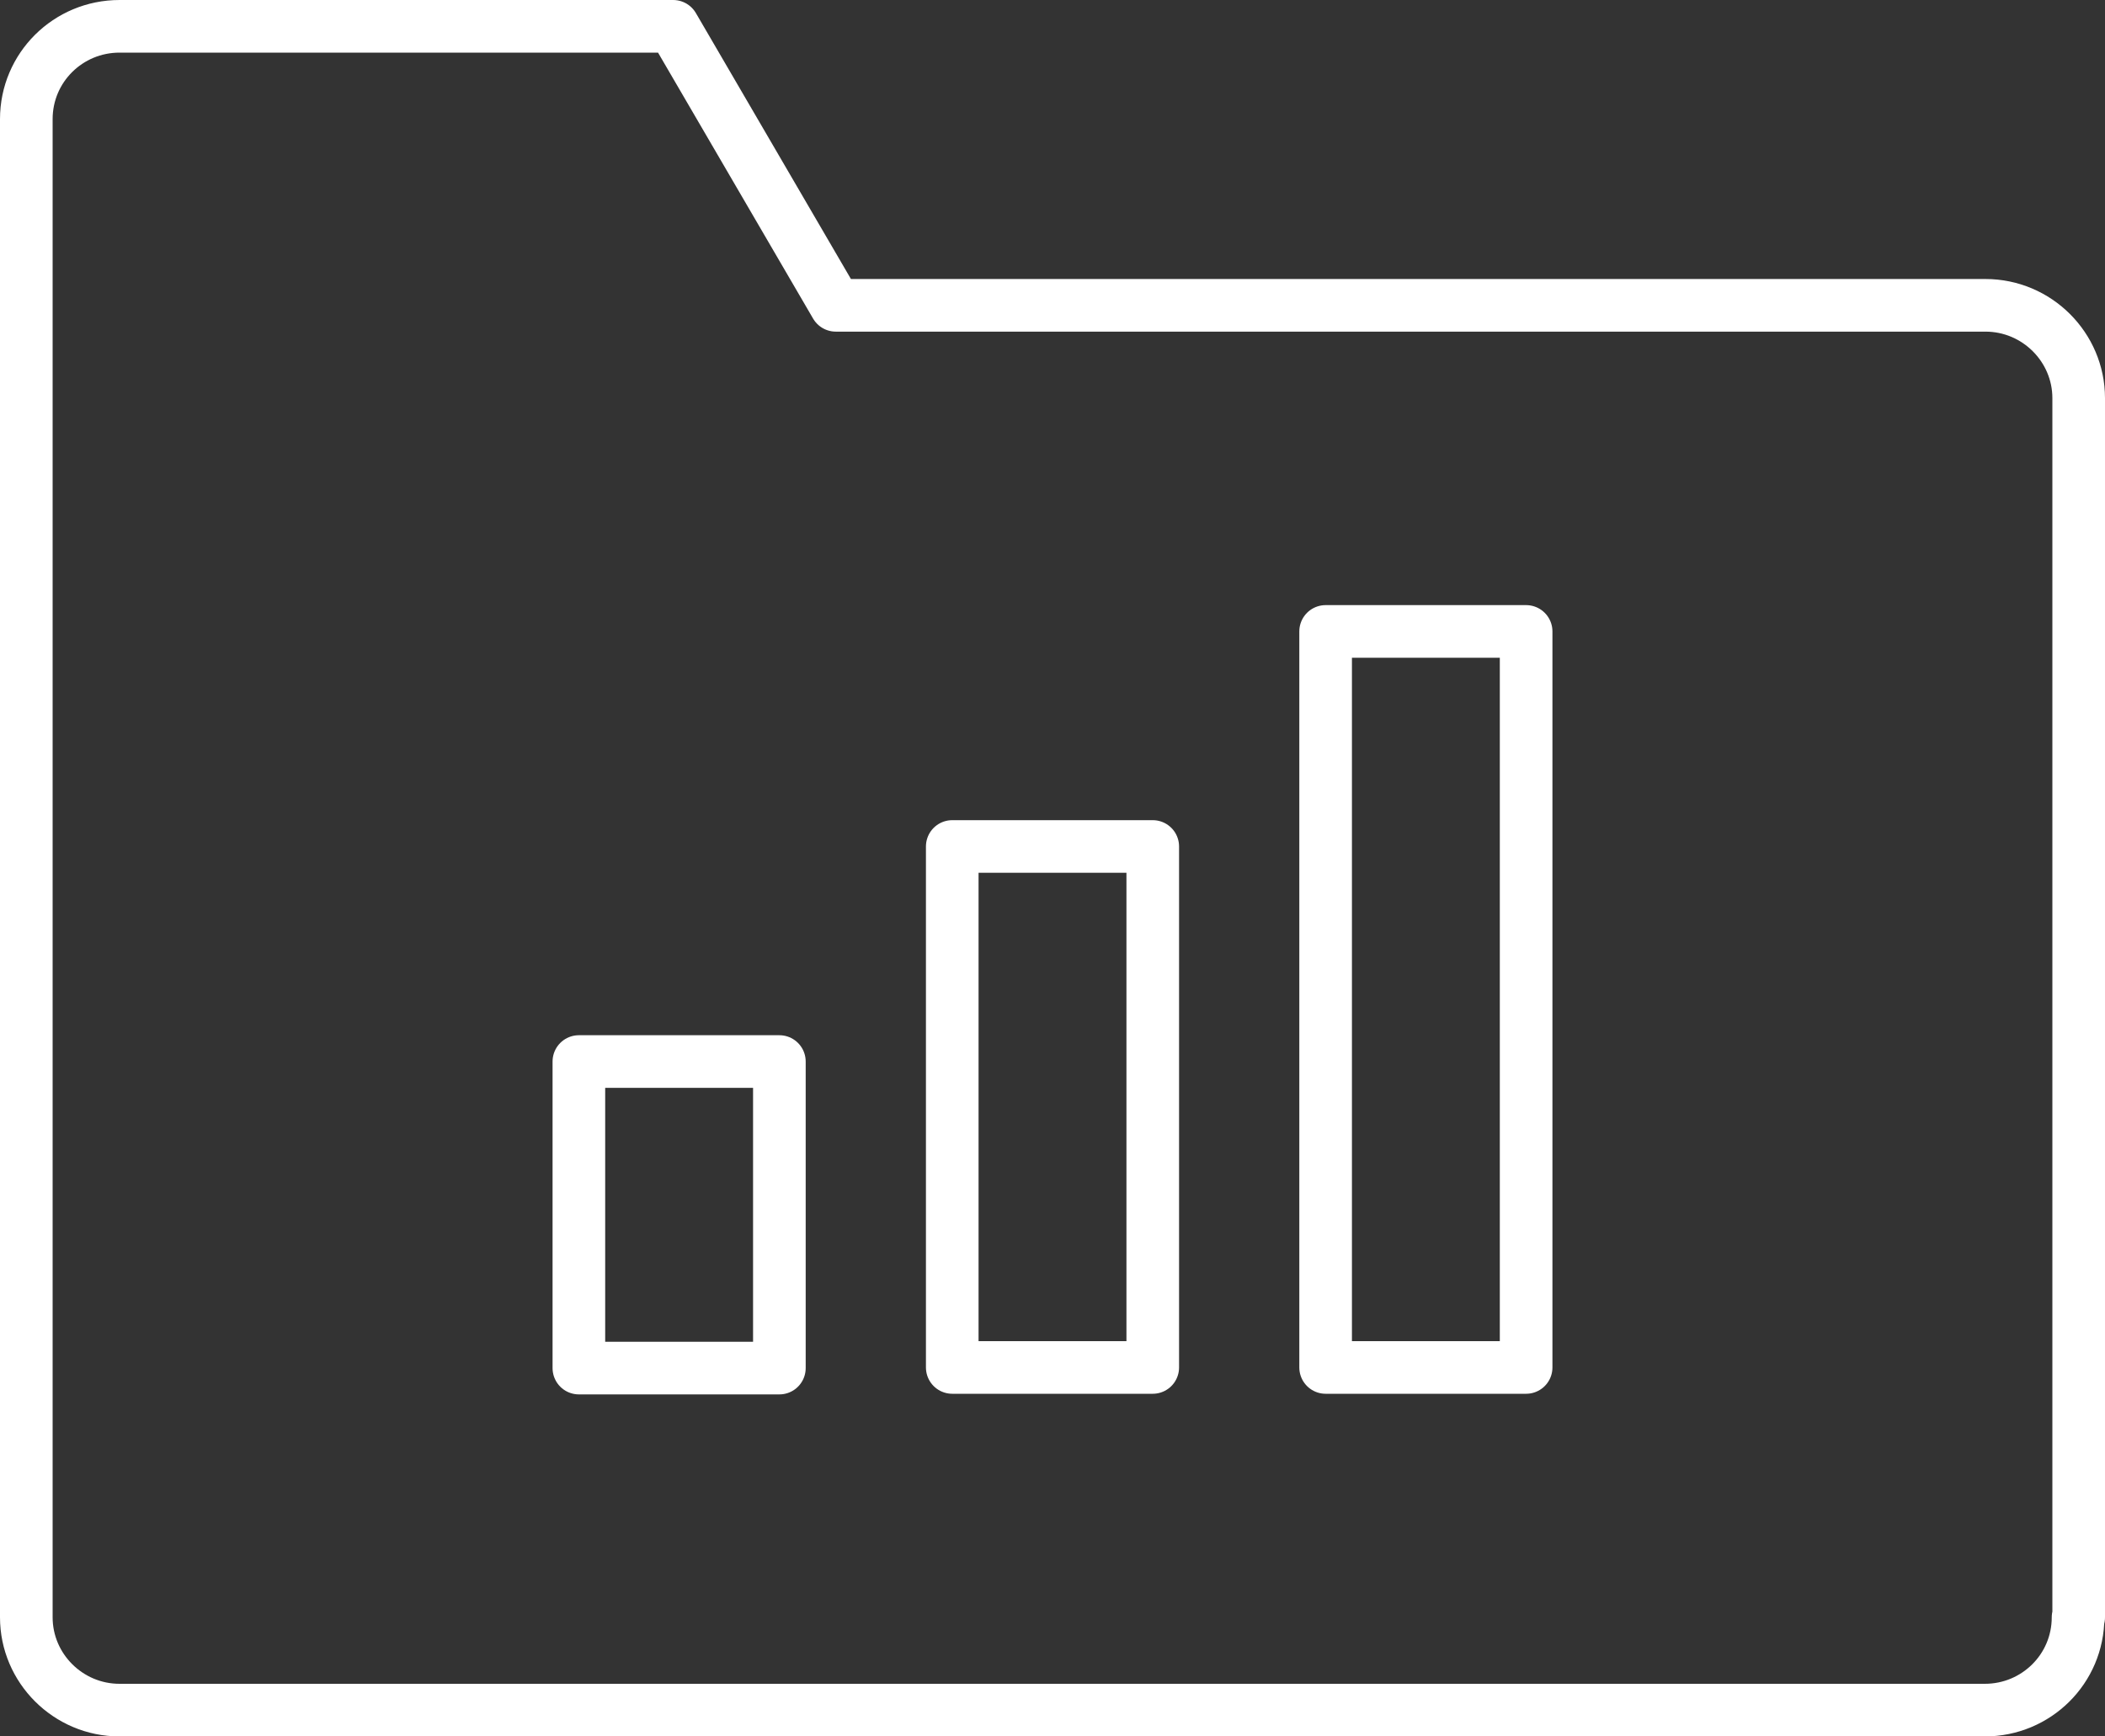
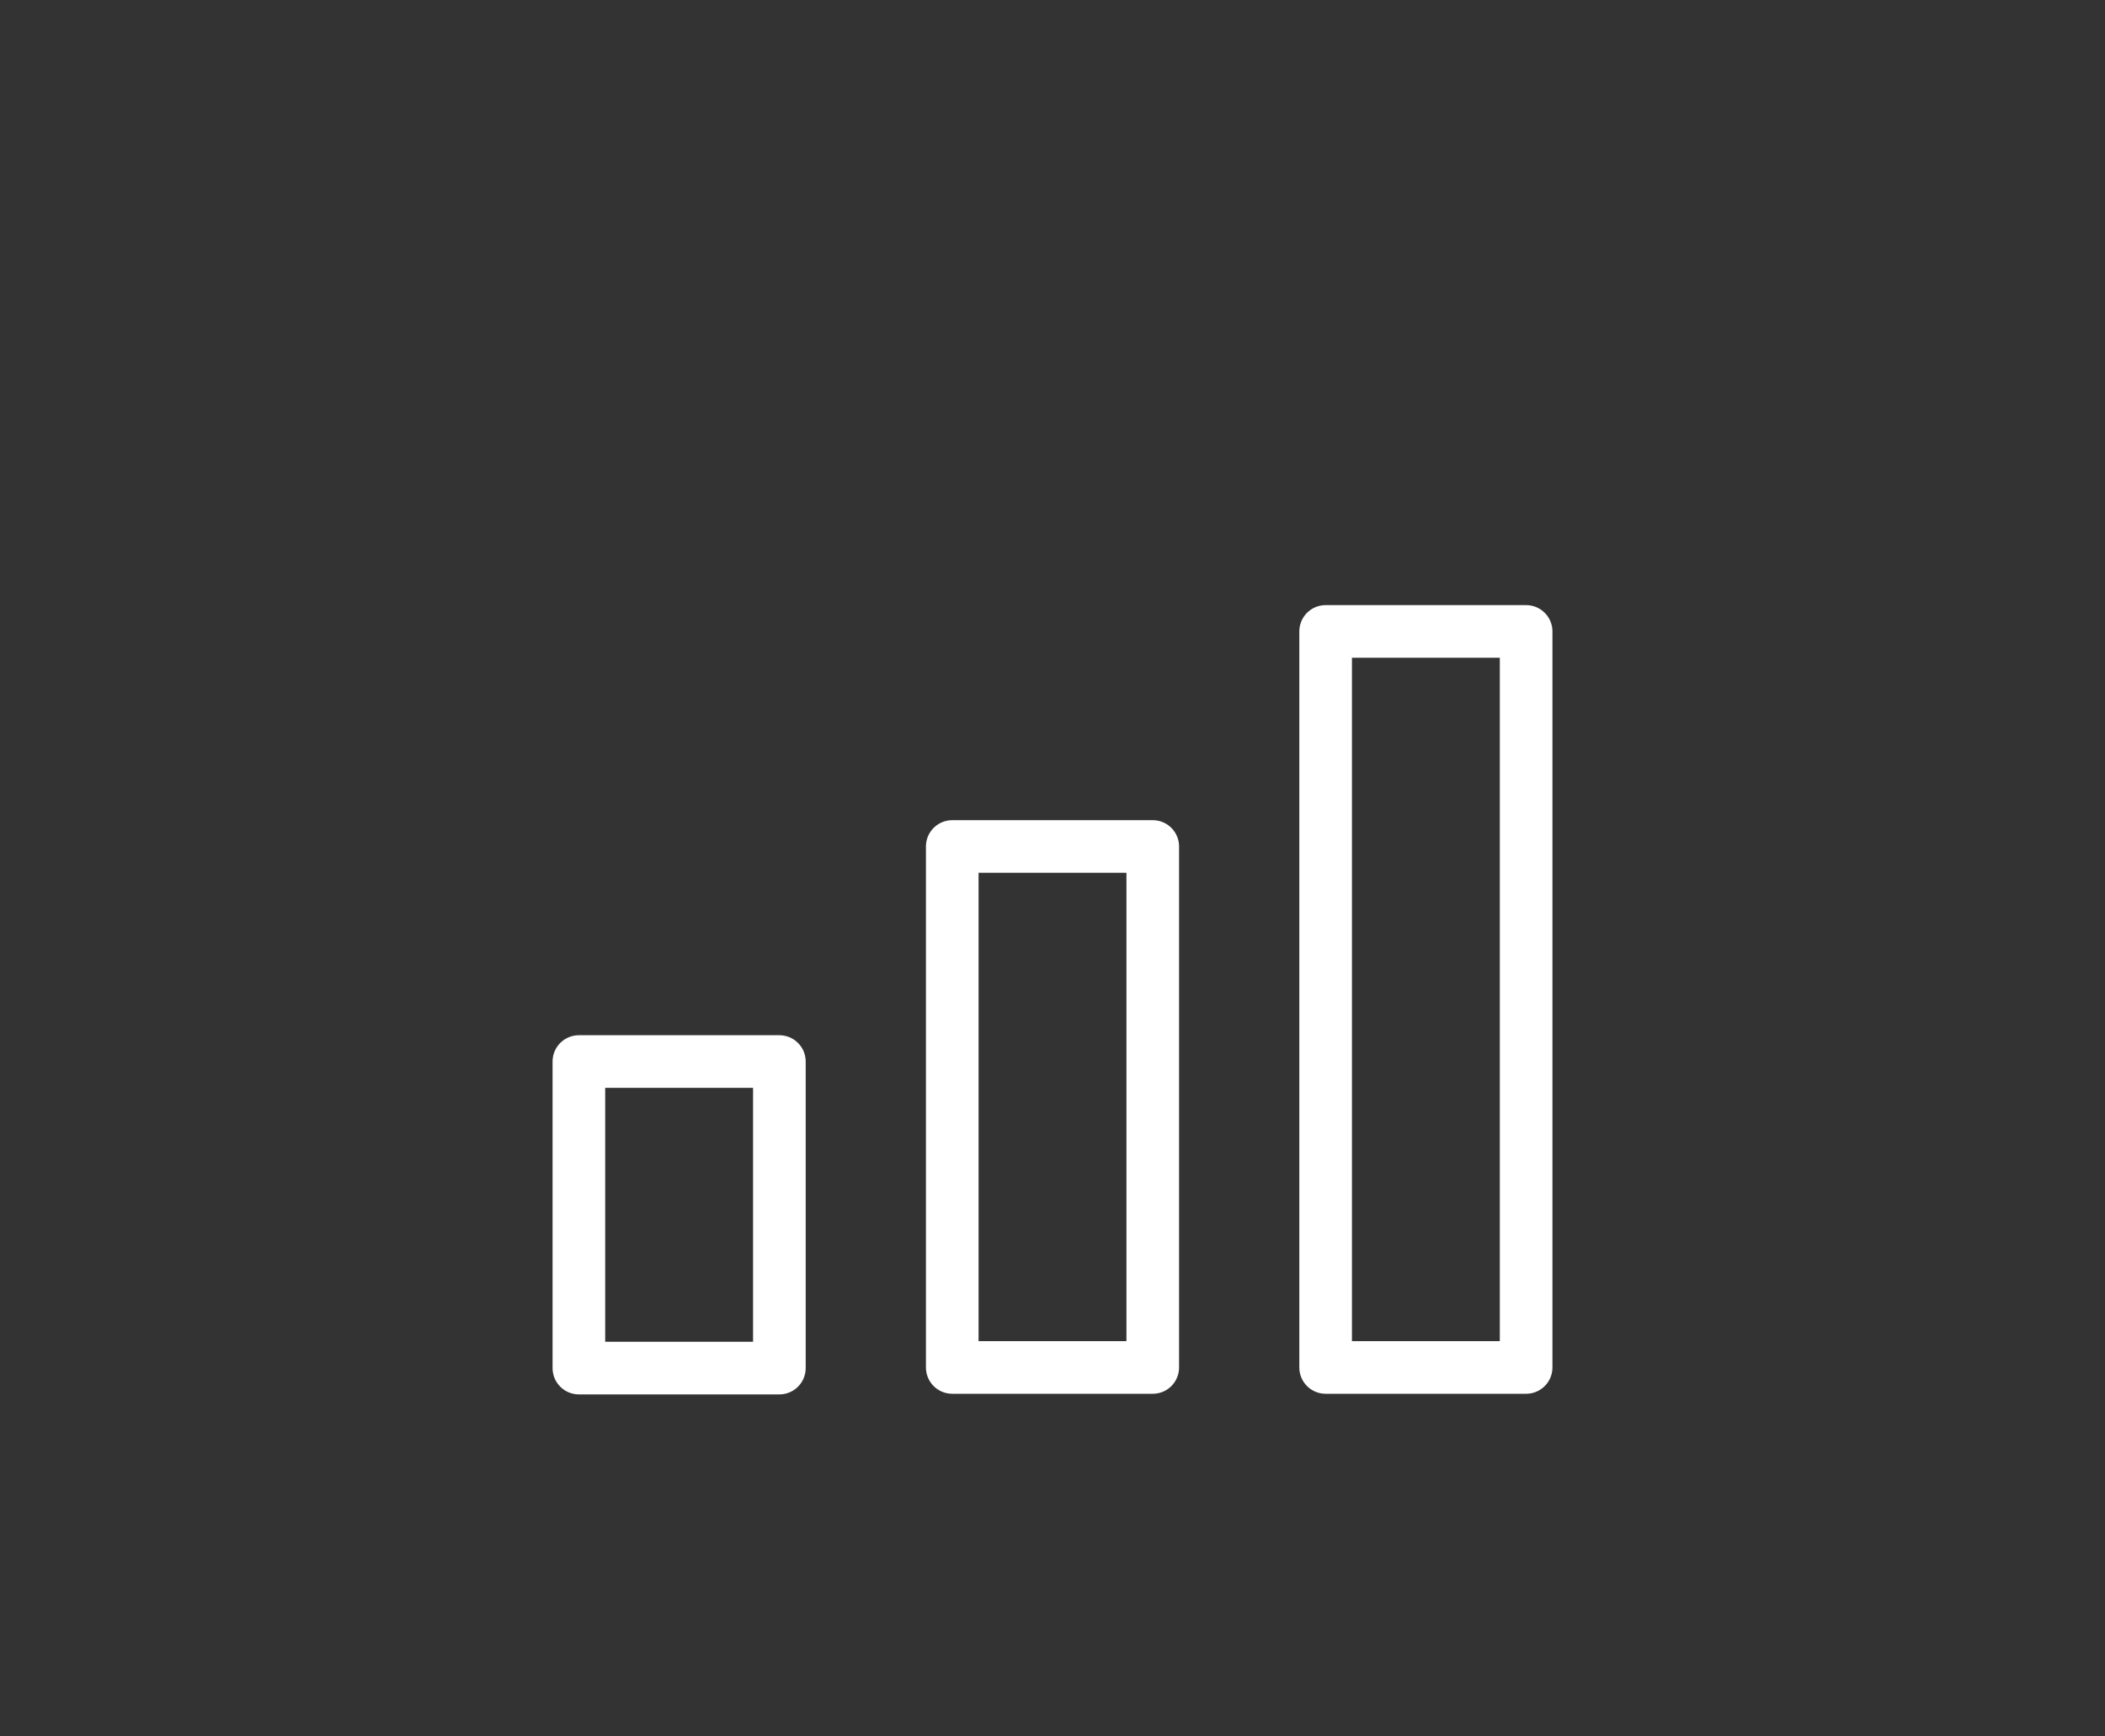
<svg xmlns="http://www.w3.org/2000/svg" width="80px" height="66px" viewBox="0 0 80 66" version="1.1">
  <rect x="0" y="0" width="80" height="66" fill="#333333" stroke="none" />
  <title>dados</title>
  <g id="Site" stroke="none" stroke-width="1" fill="none" fill-rule="evenodd" stroke-linecap="round" stroke-linejoin="round">
    <g id="Home" transform="translate(-587, -2118)" stroke="#FFFFFF" stroke-width="2">
      <g id="Group-3" transform="translate(545, 2082)">
        <g id="dados" transform="translate(43, 37)">
-           <path d="M77.976,60.473 C77.976,62.432 76.387,64 74.432,64 L3.543,64 C1.588,64 0,62.408 0,60.473 L0,3.527 C0,1.568 1.588,0 3.543,0 L24.583,0 L30.765,10.605 L74.457,10.605 C76.412,10.605 78,12.197 78,14.132 L78,60.473 L77.976,60.473 Z" id="Path" />
          <g id="Group" transform="translate(21, 23)">
            <rect id="Rectangle" x="28.38" y="-4.3212851e-15" width="7.62" height="27.976" />
            <rect id="Rectangle" x="14.19" y="8.174" width="7.62" height="19.802" />
            <rect id="Rectangle" x="4.33845632e-15" y="16.348" width="7.62" height="11.652" />
          </g>
        </g>
      </g>
    </g>
  </g>
</svg>